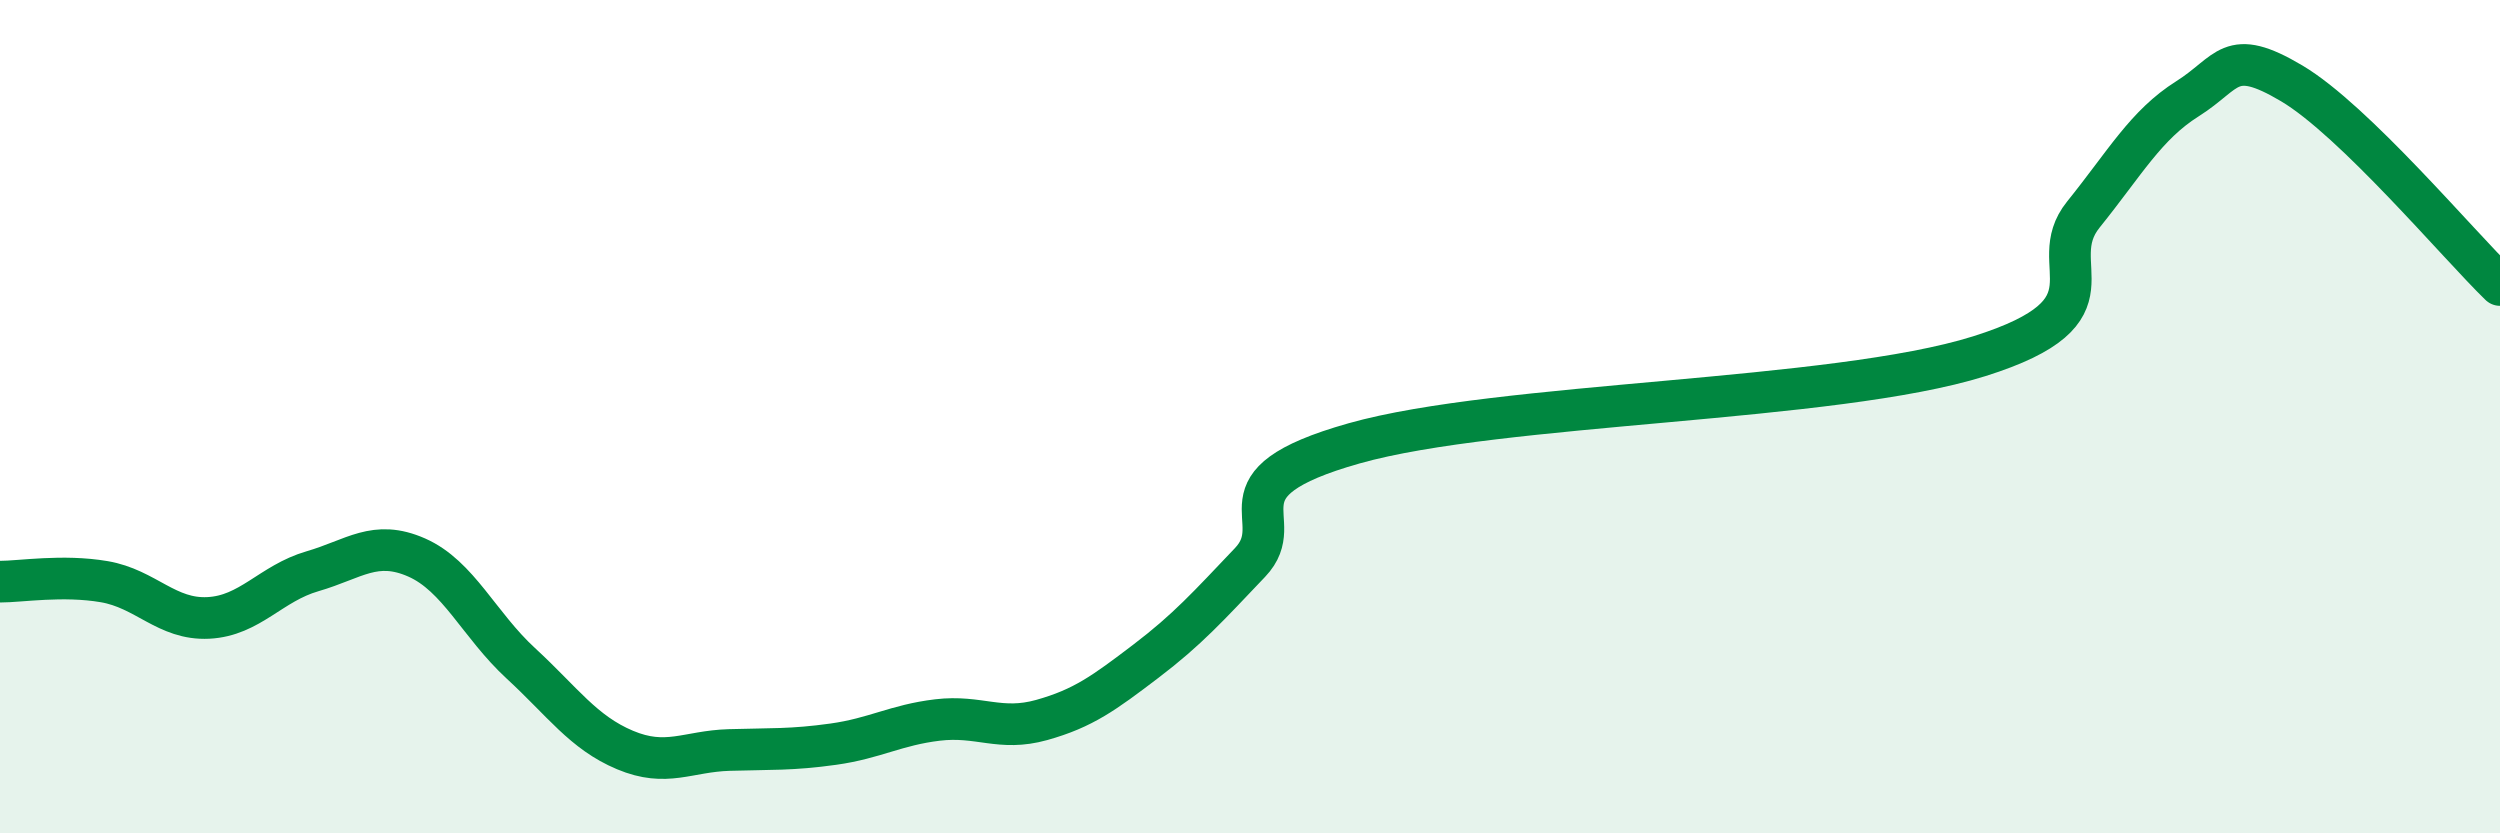
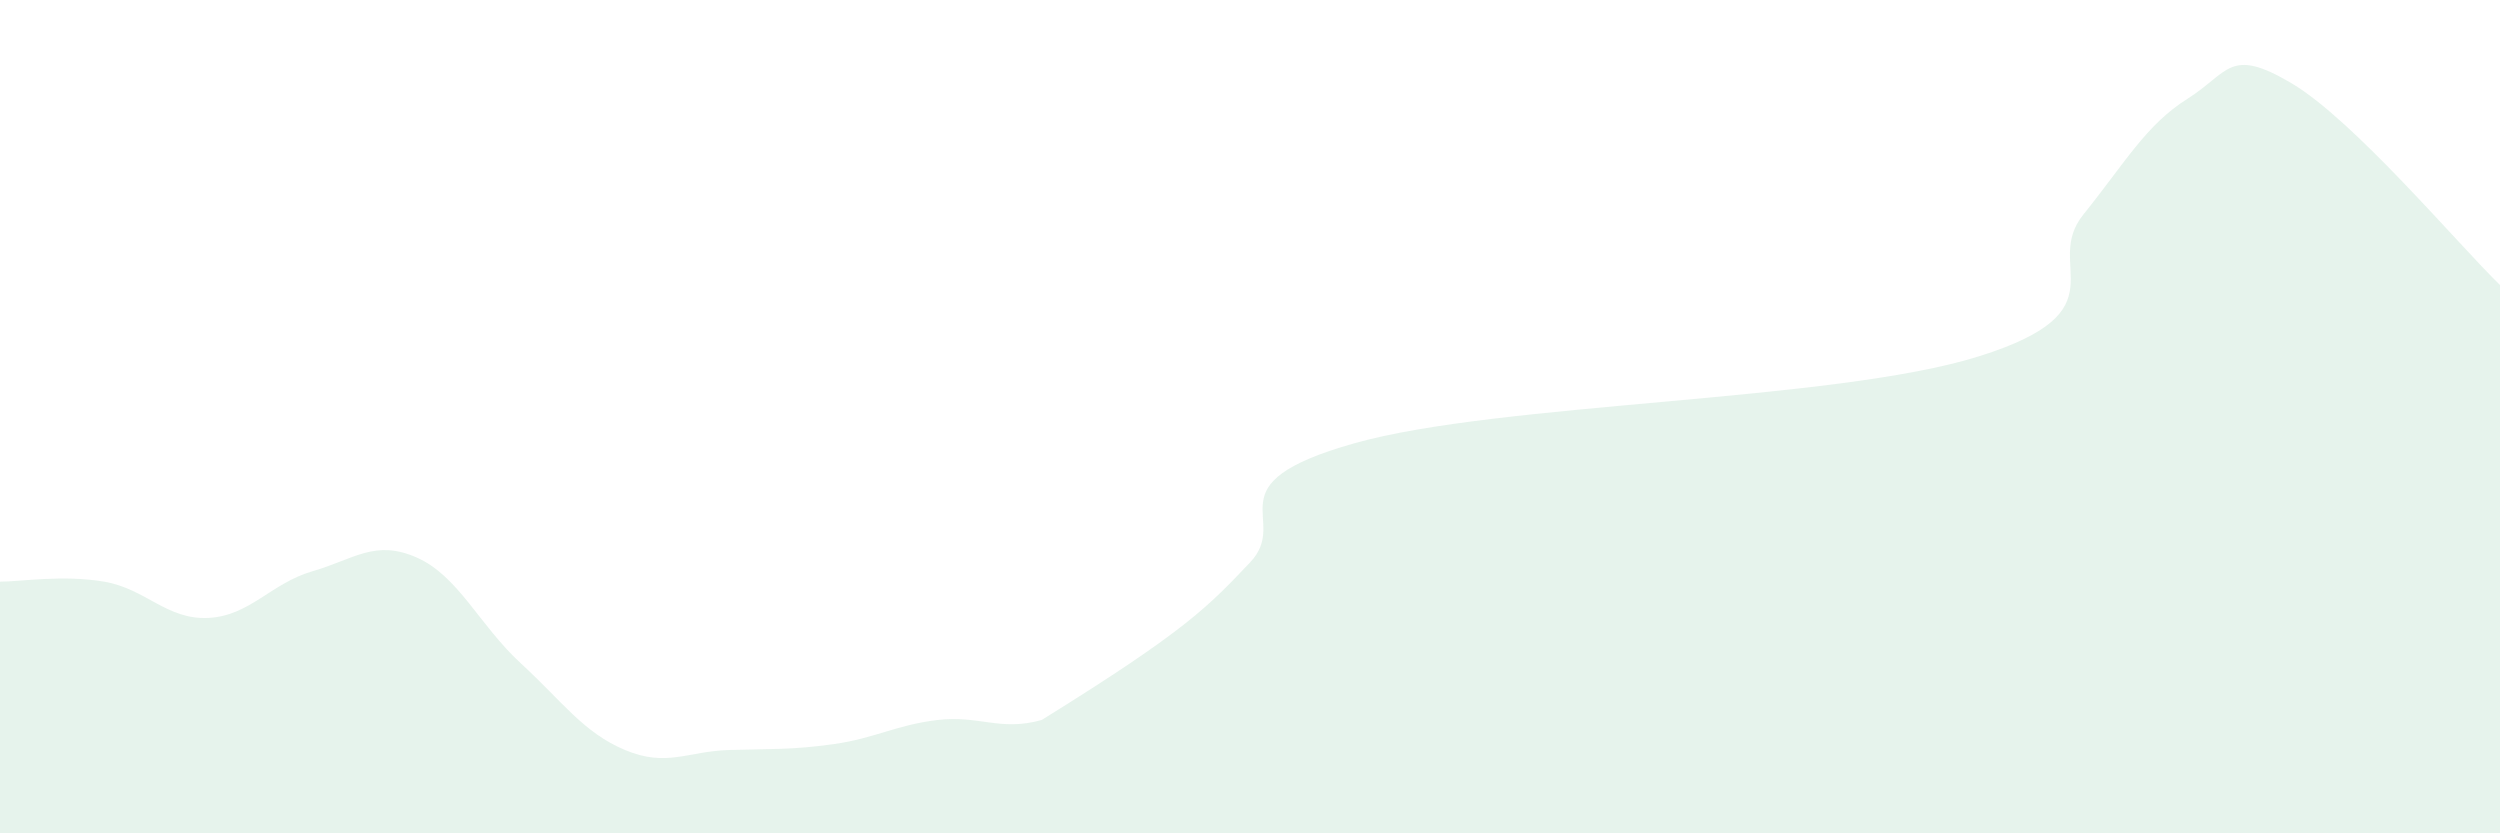
<svg xmlns="http://www.w3.org/2000/svg" width="60" height="20" viewBox="0 0 60 20">
-   <path d="M 0,13.96 C 0.5,13.96 1.5,13.79 2.5,13.96 C 3.5,14.13 4,14.88 5,14.83 C 6,14.78 6.5,14 7.5,13.71 C 8.5,13.42 9,12.94 10,13.38 C 11,13.82 11.5,15 12.5,15.92 C 13.5,16.84 14,17.58 15,18 C 16,18.42 16.5,18.03 17.5,18 C 18.5,17.97 19,18 20,17.86 C 21,17.72 21.5,17.4 22.5,17.28 C 23.5,17.16 24,17.56 25,17.28 C 26,17 26.5,16.63 27.5,15.87 C 28.5,15.11 29,14.55 30,13.5 C 31,12.45 29,11.63 32.5,10.64 C 36,9.65 44,9.65 47.5,8.55 C 51,7.45 49,6.39 50,5.15 C 51,3.91 51.5,3 52.5,2.37 C 53.5,1.74 53.5,1.11 55,2 C 56.5,2.89 59,5.87 60,6.84L60 20L0 20Z" fill="#008740" opacity="0.1" stroke-linecap="round" stroke-linejoin="round" />
-   <path d="M 0,13.96 C 0.5,13.96 1.5,13.79 2.5,13.96 C 3.5,14.13 4,14.88 5,14.83 C 6,14.78 6.5,14 7.5,13.71 C 8.5,13.42 9,12.94 10,13.38 C 11,13.82 11.5,15 12.5,15.92 C 13.5,16.84 14,17.58 15,18 C 16,18.42 16.5,18.03 17.5,18 C 18.5,17.97 19,18 20,17.86 C 21,17.72 21.5,17.4 22.5,17.28 C 23.5,17.16 24,17.56 25,17.28 C 26,17 26.5,16.63 27.5,15.87 C 28.5,15.11 29,14.55 30,13.5 C 31,12.45 29,11.63 32.5,10.64 C 36,9.65 44,9.65 47.5,8.55 C 51,7.45 49,6.39 50,5.15 C 51,3.91 51.5,3 52.5,2.37 C 53.5,1.74 53.5,1.11 55,2 C 56.5,2.89 59,5.87 60,6.84" stroke="#008740" stroke-width="1" fill="none" stroke-linecap="round" stroke-linejoin="round" />
+   <path d="M 0,13.96 C 0.5,13.96 1.5,13.79 2.5,13.96 C 3.5,14.13 4,14.88 5,14.83 C 6,14.78 6.5,14 7.5,13.71 C 8.5,13.42 9,12.94 10,13.38 C 11,13.82 11.5,15 12.5,15.92 C 13.5,16.84 14,17.58 15,18 C 16,18.42 16.5,18.03 17.5,18 C 18.5,17.97 19,18 20,17.86 C 21,17.72 21.5,17.4 22.5,17.28 C 23.5,17.16 24,17.56 25,17.28 C 28.5,15.11 29,14.55 30,13.5 C 31,12.45 29,11.63 32.5,10.64 C 36,9.65 44,9.65 47.5,8.55 C 51,7.45 49,6.39 50,5.15 C 51,3.91 51.5,3 52.5,2.37 C 53.5,1.74 53.5,1.11 55,2 C 56.5,2.89 59,5.87 60,6.84L60 20L0 20Z" fill="#008740" opacity="0.1" stroke-linecap="round" stroke-linejoin="round" />
</svg>